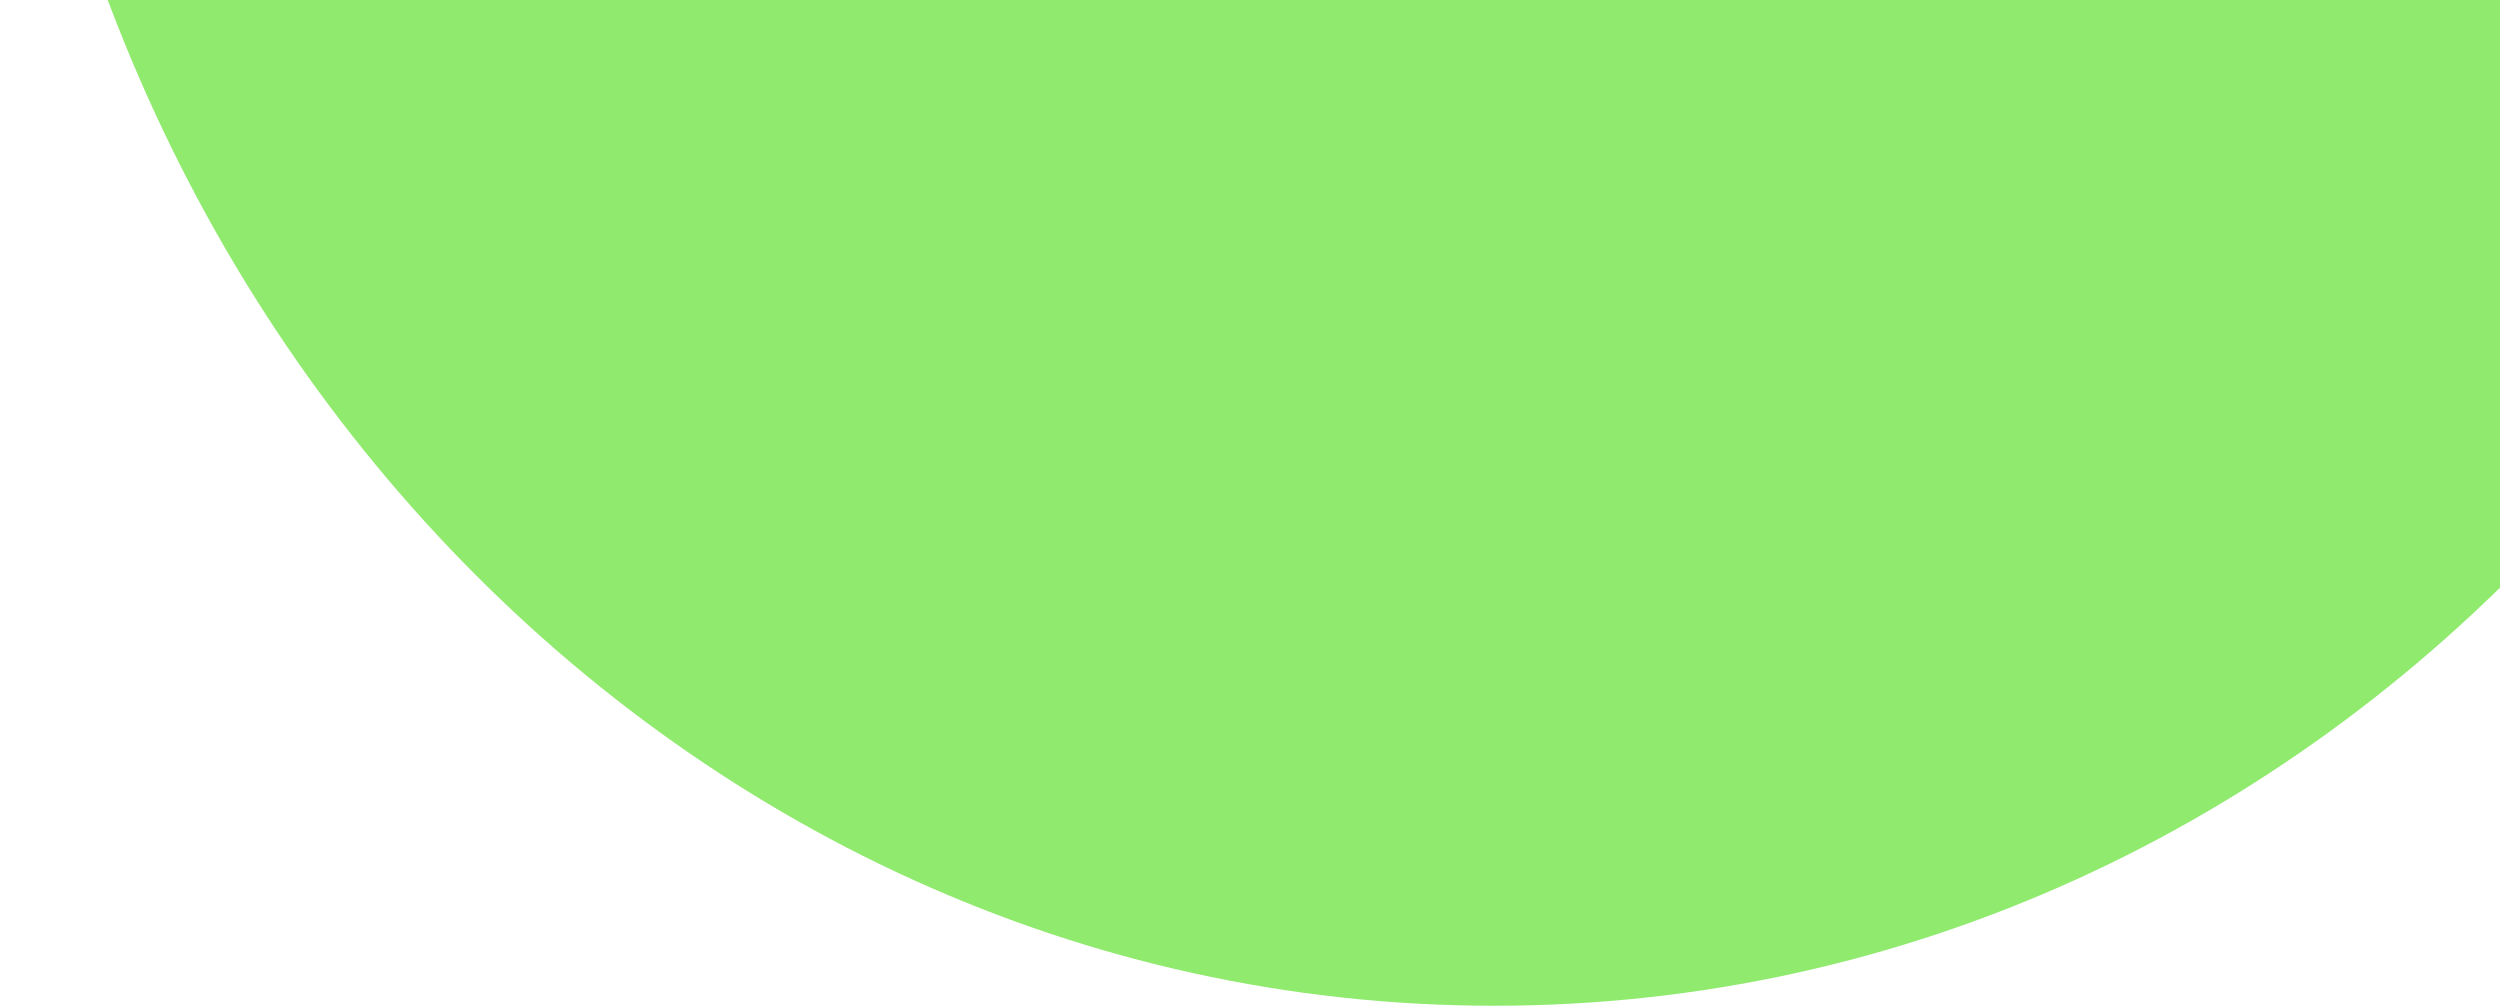
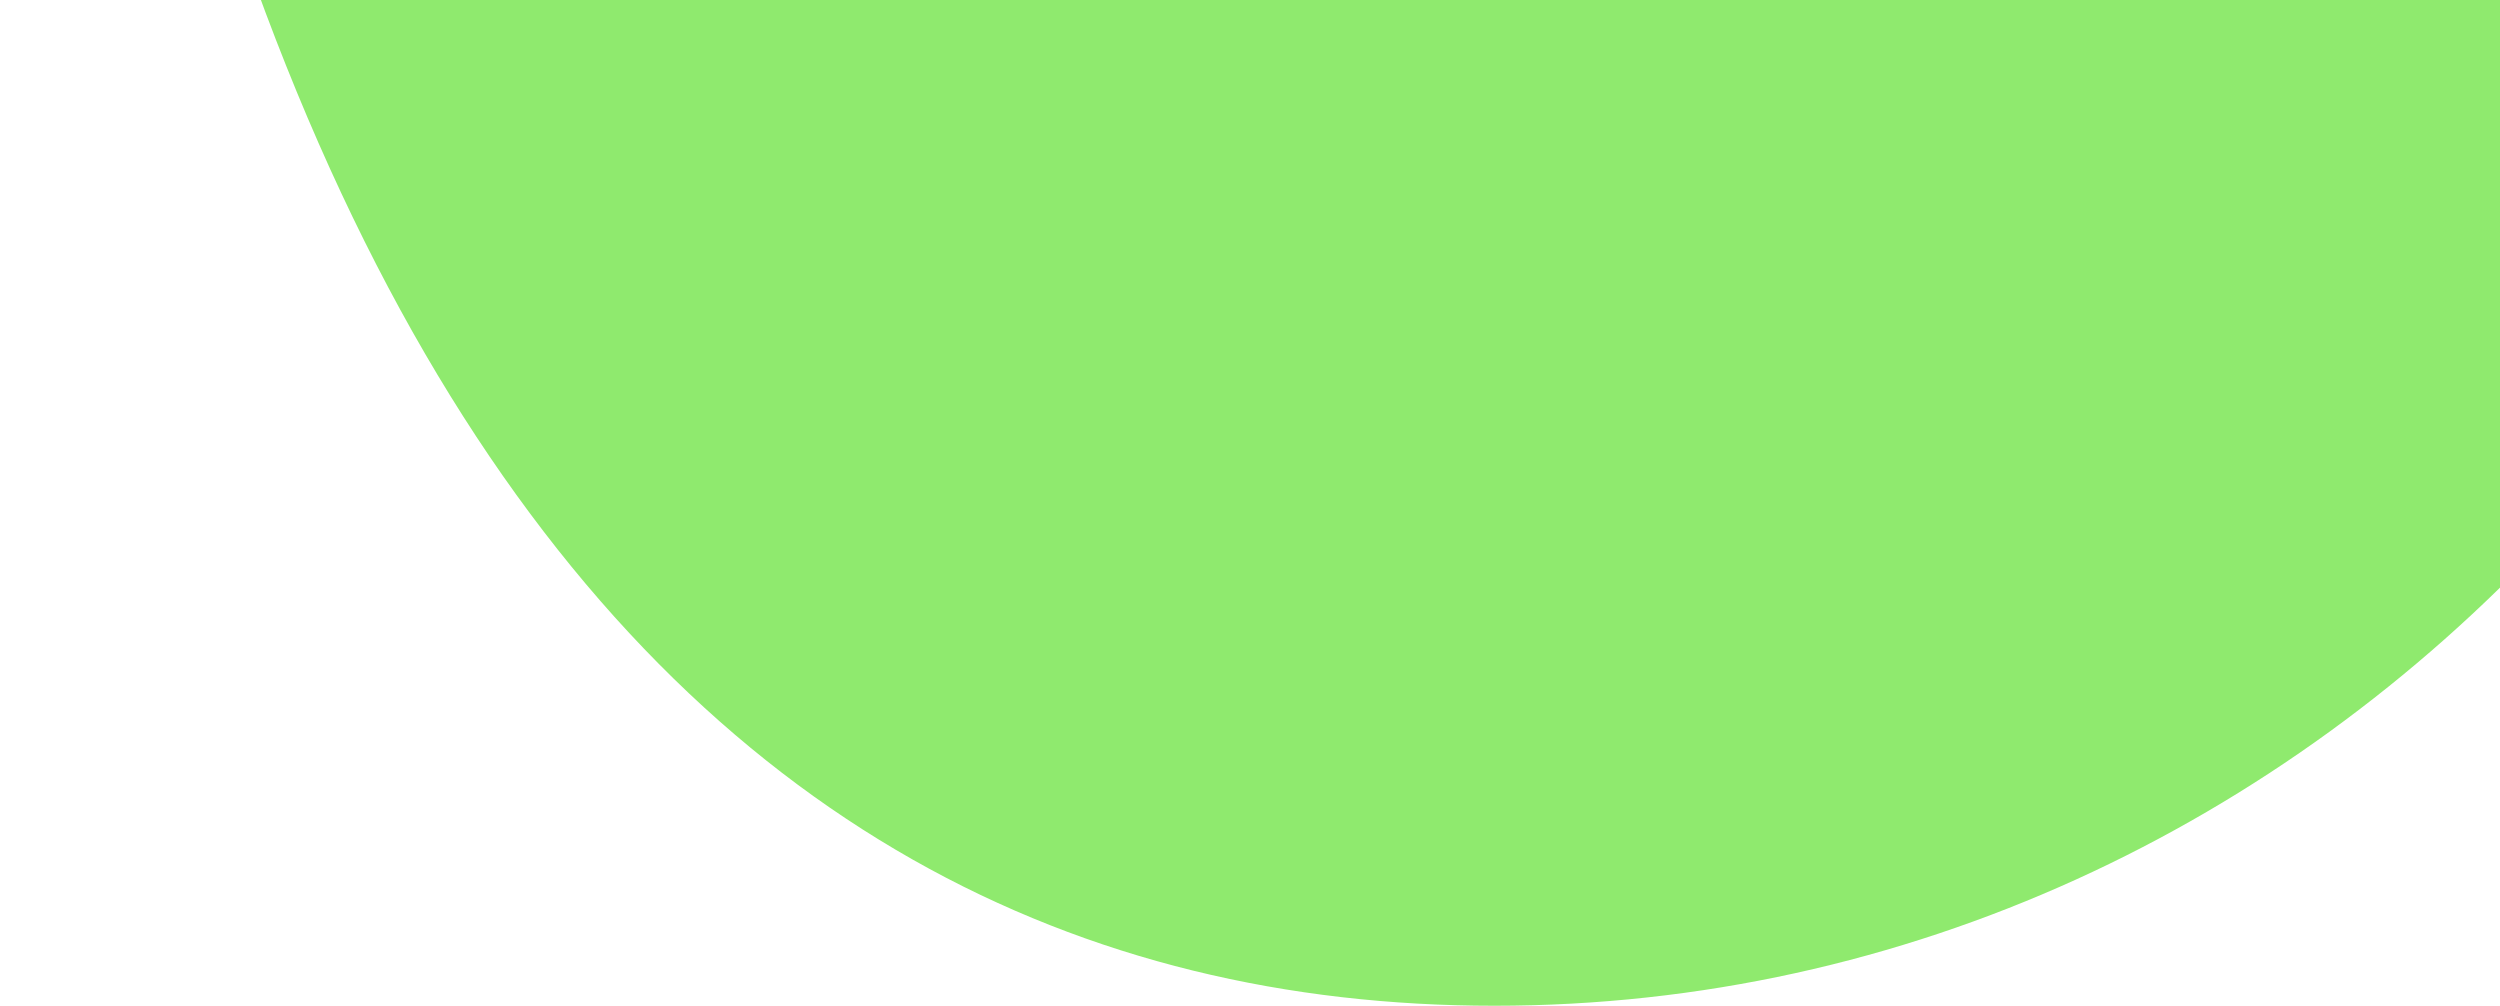
<svg xmlns="http://www.w3.org/2000/svg" width="87" height="35" viewBox="0 0 87 35" fill="none">
-   <path d="M52 35C80.723 35 104 9.985 104 -20.876V-65.561C104 -70.222 100.225 -74 95.568 -74L8.432 -74C3.775 -74 -4.07137e-07 -70.222 0 -65.561L3.90364e-06 -20.876C6.59954e-06 9.985 23.277 35 52 35Z" fill="#8FEA6E" />
+   <path d="M52 35C80.723 35 104 9.985 104 -20.876V-65.561C104 -70.222 100.225 -74 95.568 -74L8.432 -74C3.775 -74 -4.07137e-07 -70.222 0 -65.561C6.59954e-06 9.985 23.277 35 52 35Z" fill="#8FEA6E" />
</svg>